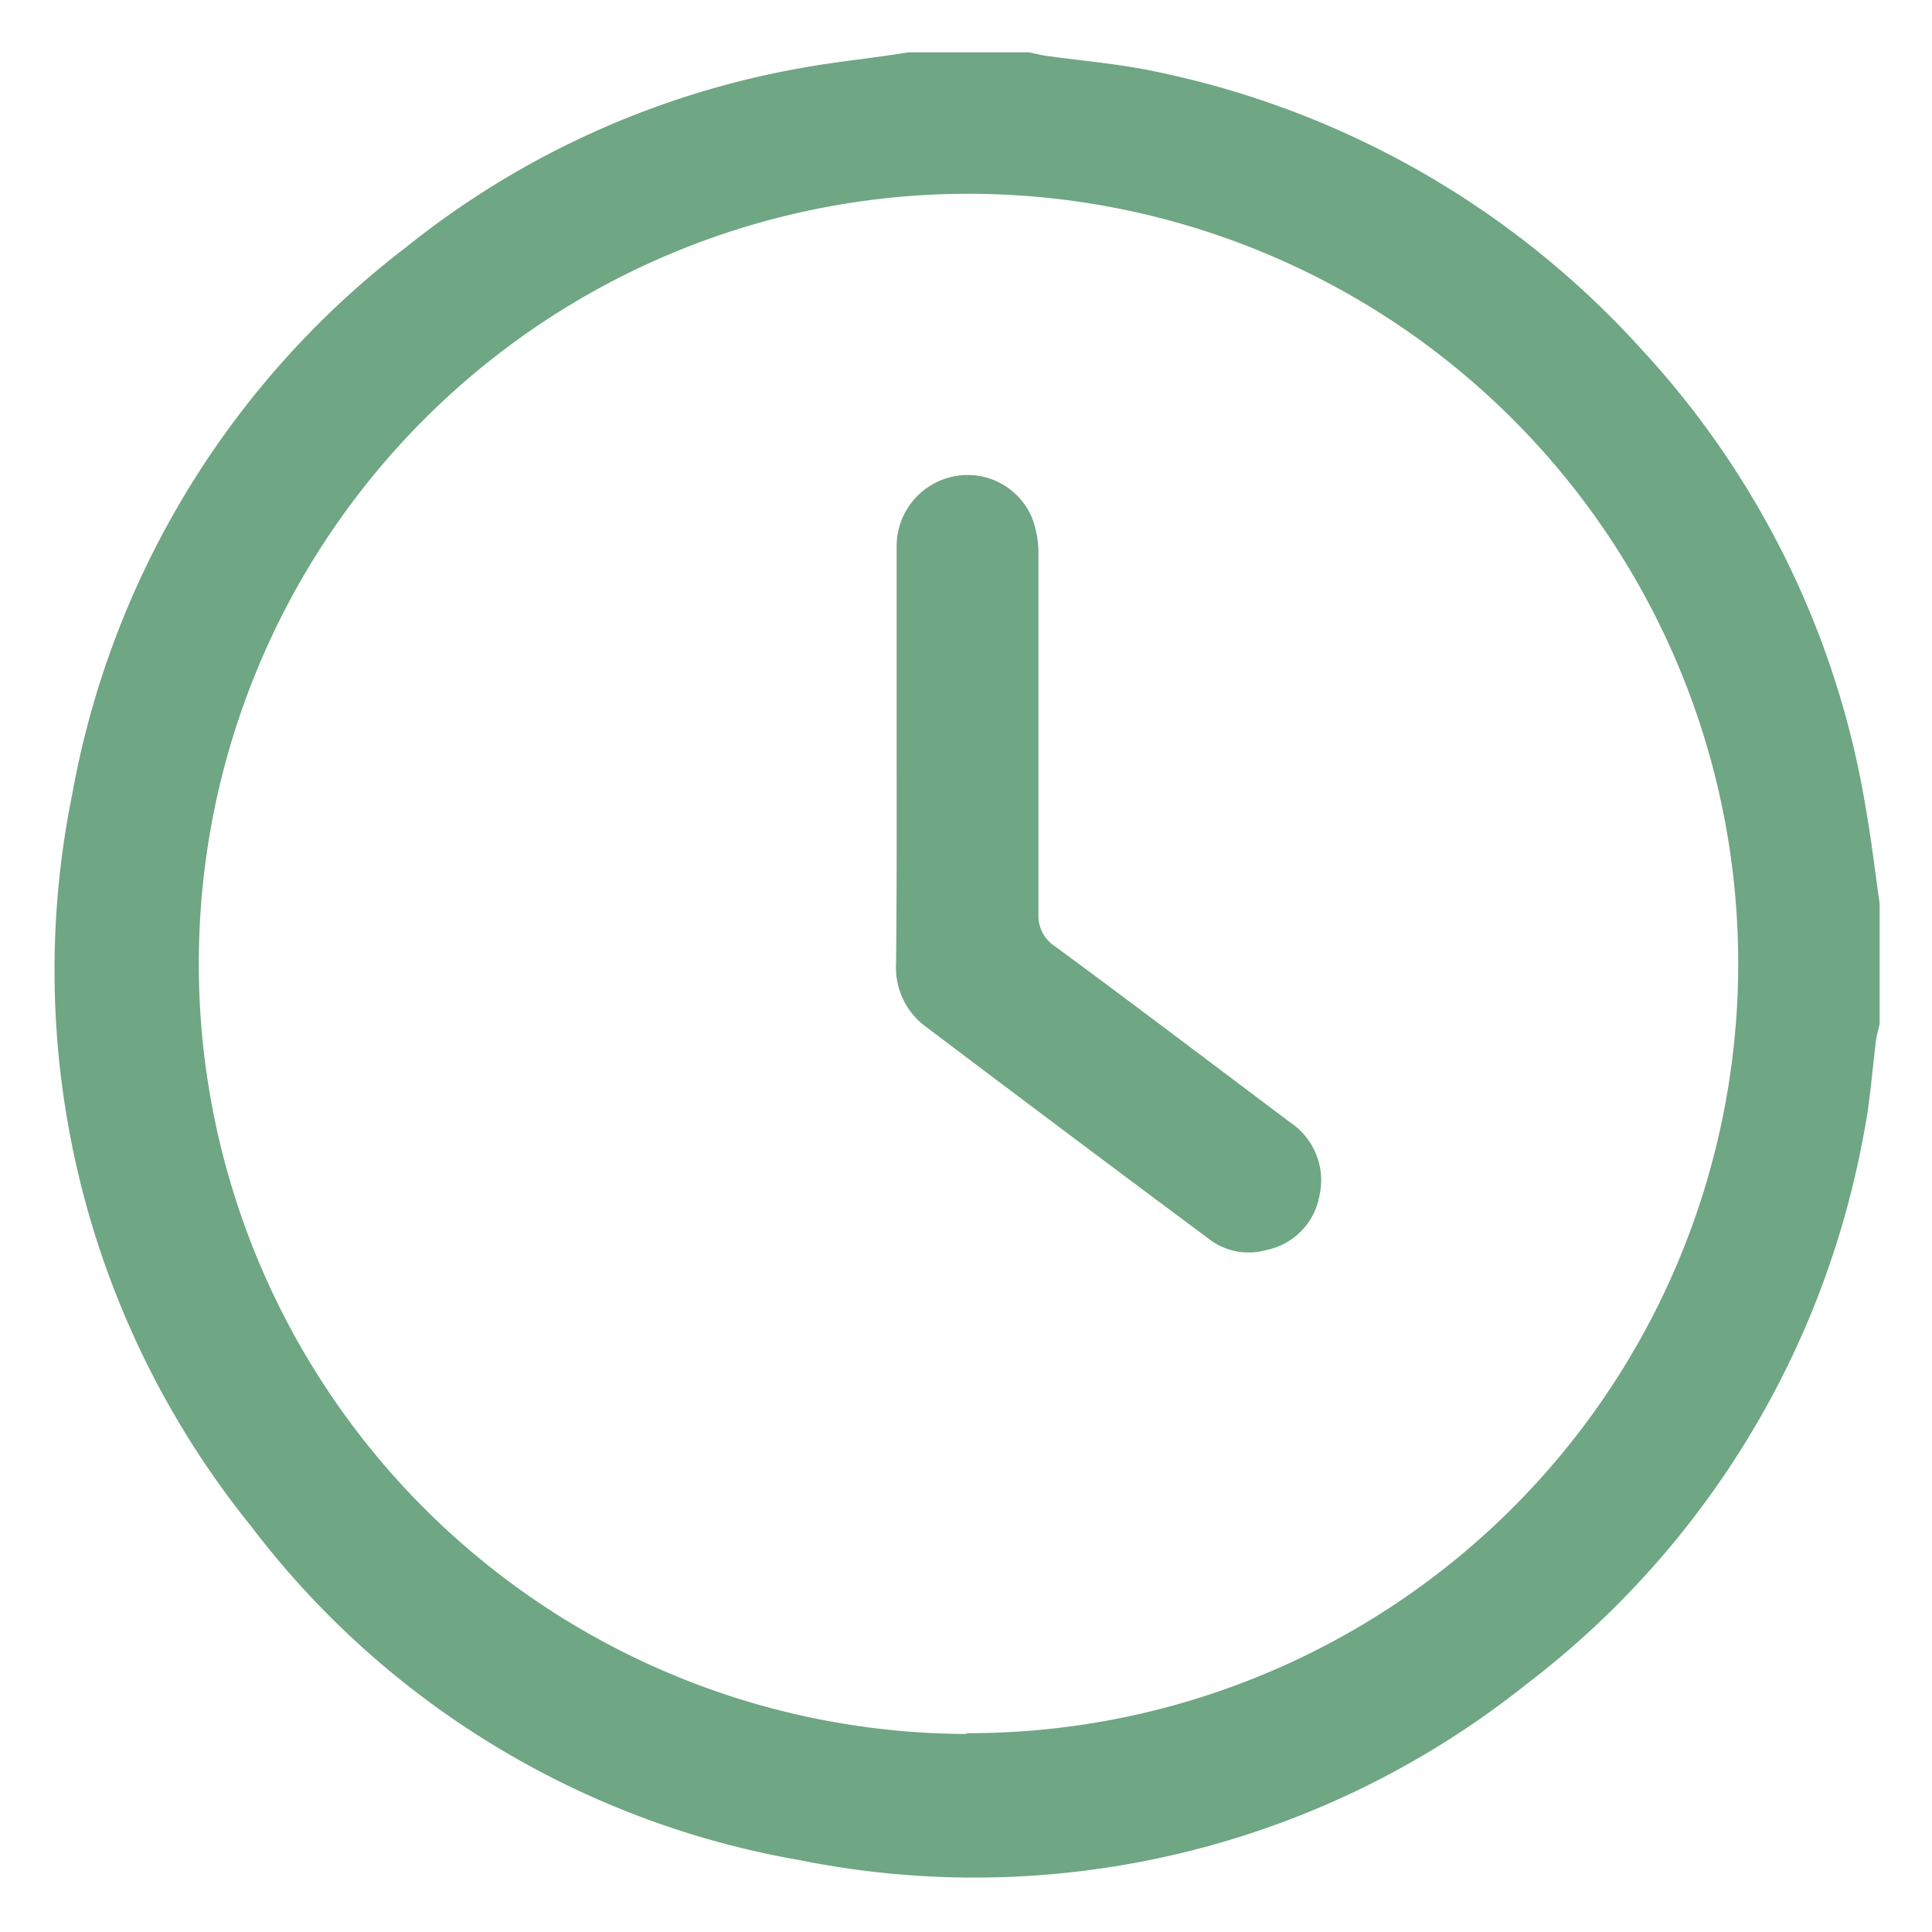
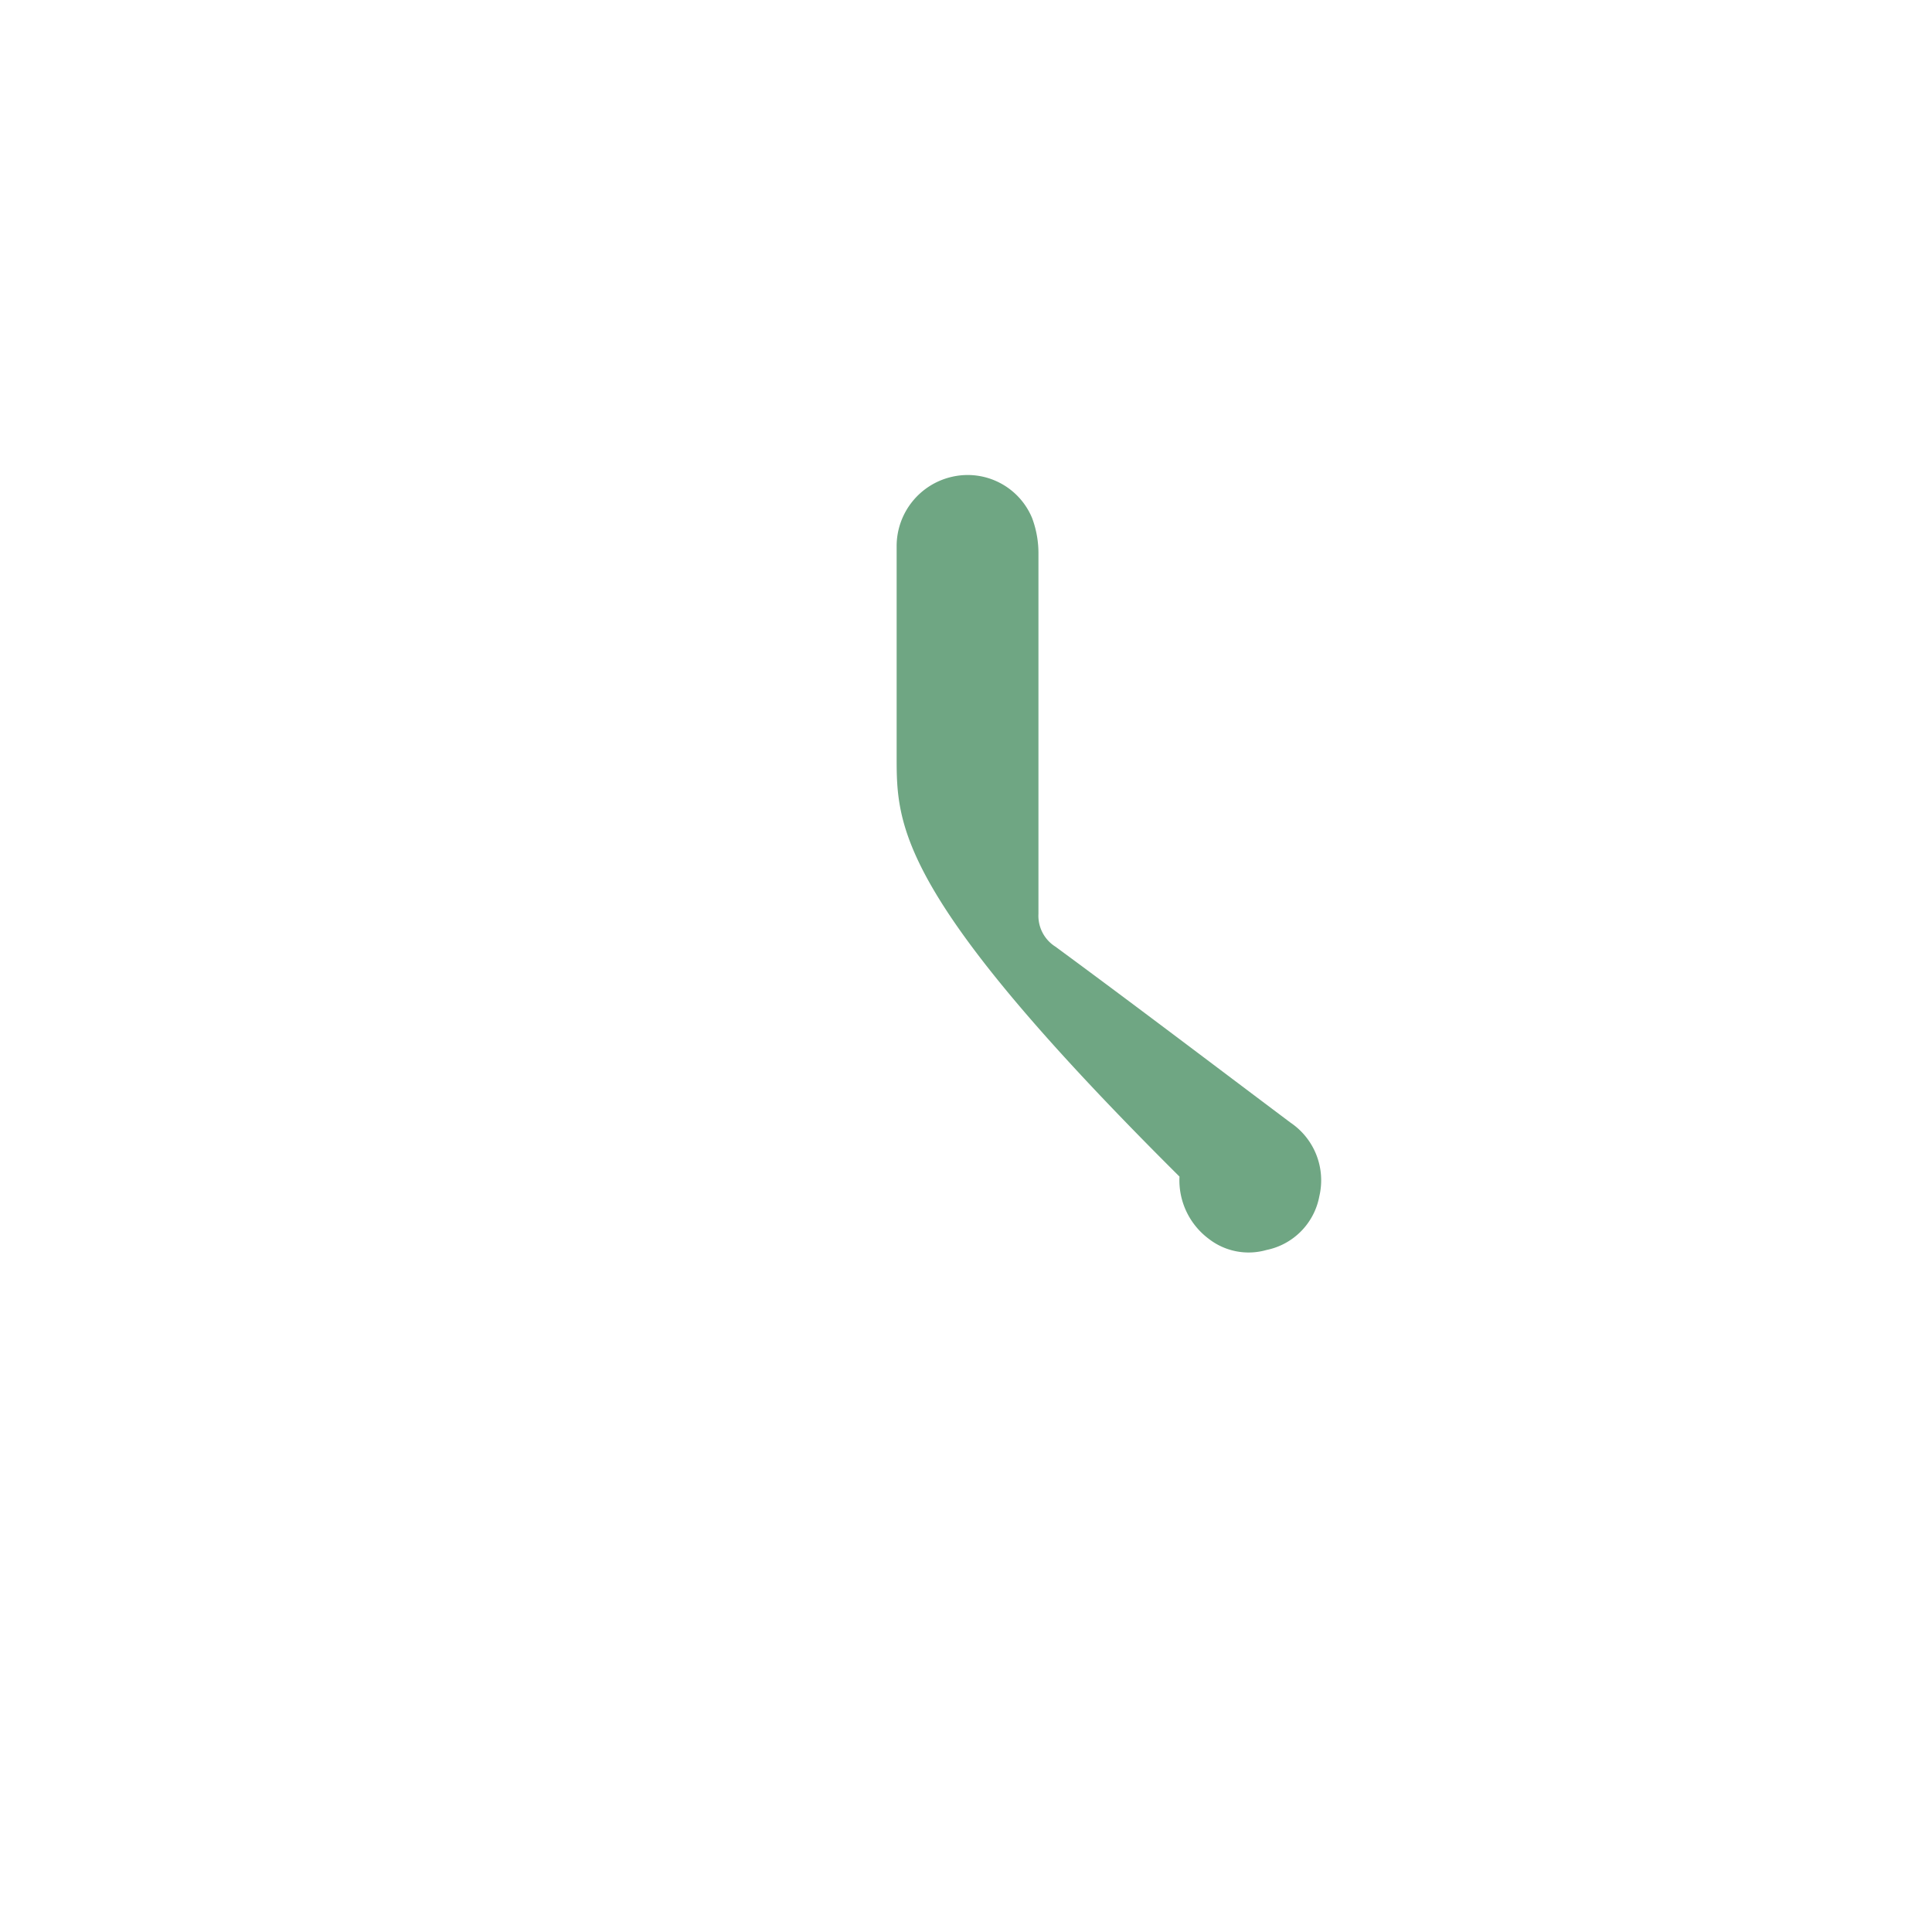
<svg xmlns="http://www.w3.org/2000/svg" id="Capa_1" data-name="Capa 1" viewBox="0 0 100 100">
  <defs>
    <style>.cls-1{fill:#6fa683;}</style>
  </defs>
  <title>ICONOS WEB</title>
-   <path class="cls-1" d="M47,2.71h6.27c.29.06.59.14.89.18,1.91.27,3.84.42,5.72.83A46.53,46.53,0,0,1,85,18.12,45.88,45.88,0,0,1,96.55,41.7c.3,1.68.5,3.38.74,5.07V53c-.06.27-.14.53-.18.8-.21,1.61-.31,3.23-.63,4.82A46.23,46.23,0,0,1,79,87.18a45.78,45.78,0,0,1-37.61,9.1A45.36,45.36,0,0,1,13,79,45.78,45.78,0,0,1,3.74,41.1,45.87,45.87,0,0,1,21,12.81,45.29,45.29,0,0,1,41.88,3.45C43.56,3.16,45.26,3,47,2.71Zm3.06,87a39.84,39.84,0,1,0-39.77-40A39.86,39.86,0,0,0,50,89.75Z" />
-   <path class="cls-1" d="M46.41,39.16c0-3.62,0-7.25,0-10.87a3.68,3.68,0,0,1,2.86-3.61,3.61,3.61,0,0,1,4.15,2.13,5.21,5.21,0,0,1,.33,1.88c0,6.2,0,12.41,0,18.61A1.89,1.89,0,0,0,54.63,49c4.08,3,8.12,6.07,12.17,9.11a3.6,3.6,0,0,1,1.49,3.8,3.49,3.49,0,0,1-2.74,2.79,3.36,3.36,0,0,1-3-.59q-7.35-5.47-14.67-11a3.78,3.78,0,0,1-1.5-3.21C46.42,46.35,46.41,42.75,46.41,39.16Z" />
+   <path class="cls-1" d="M46.41,39.16c0-3.62,0-7.25,0-10.87a3.68,3.68,0,0,1,2.86-3.61,3.61,3.61,0,0,1,4.15,2.13,5.21,5.21,0,0,1,.33,1.88c0,6.2,0,12.41,0,18.61A1.89,1.89,0,0,0,54.63,49c4.08,3,8.12,6.07,12.17,9.11a3.6,3.6,0,0,1,1.49,3.8,3.49,3.49,0,0,1-2.74,2.79,3.36,3.36,0,0,1-3-.59a3.78,3.78,0,0,1-1.5-3.21C46.42,46.35,46.41,42.75,46.41,39.16Z" />
</svg>